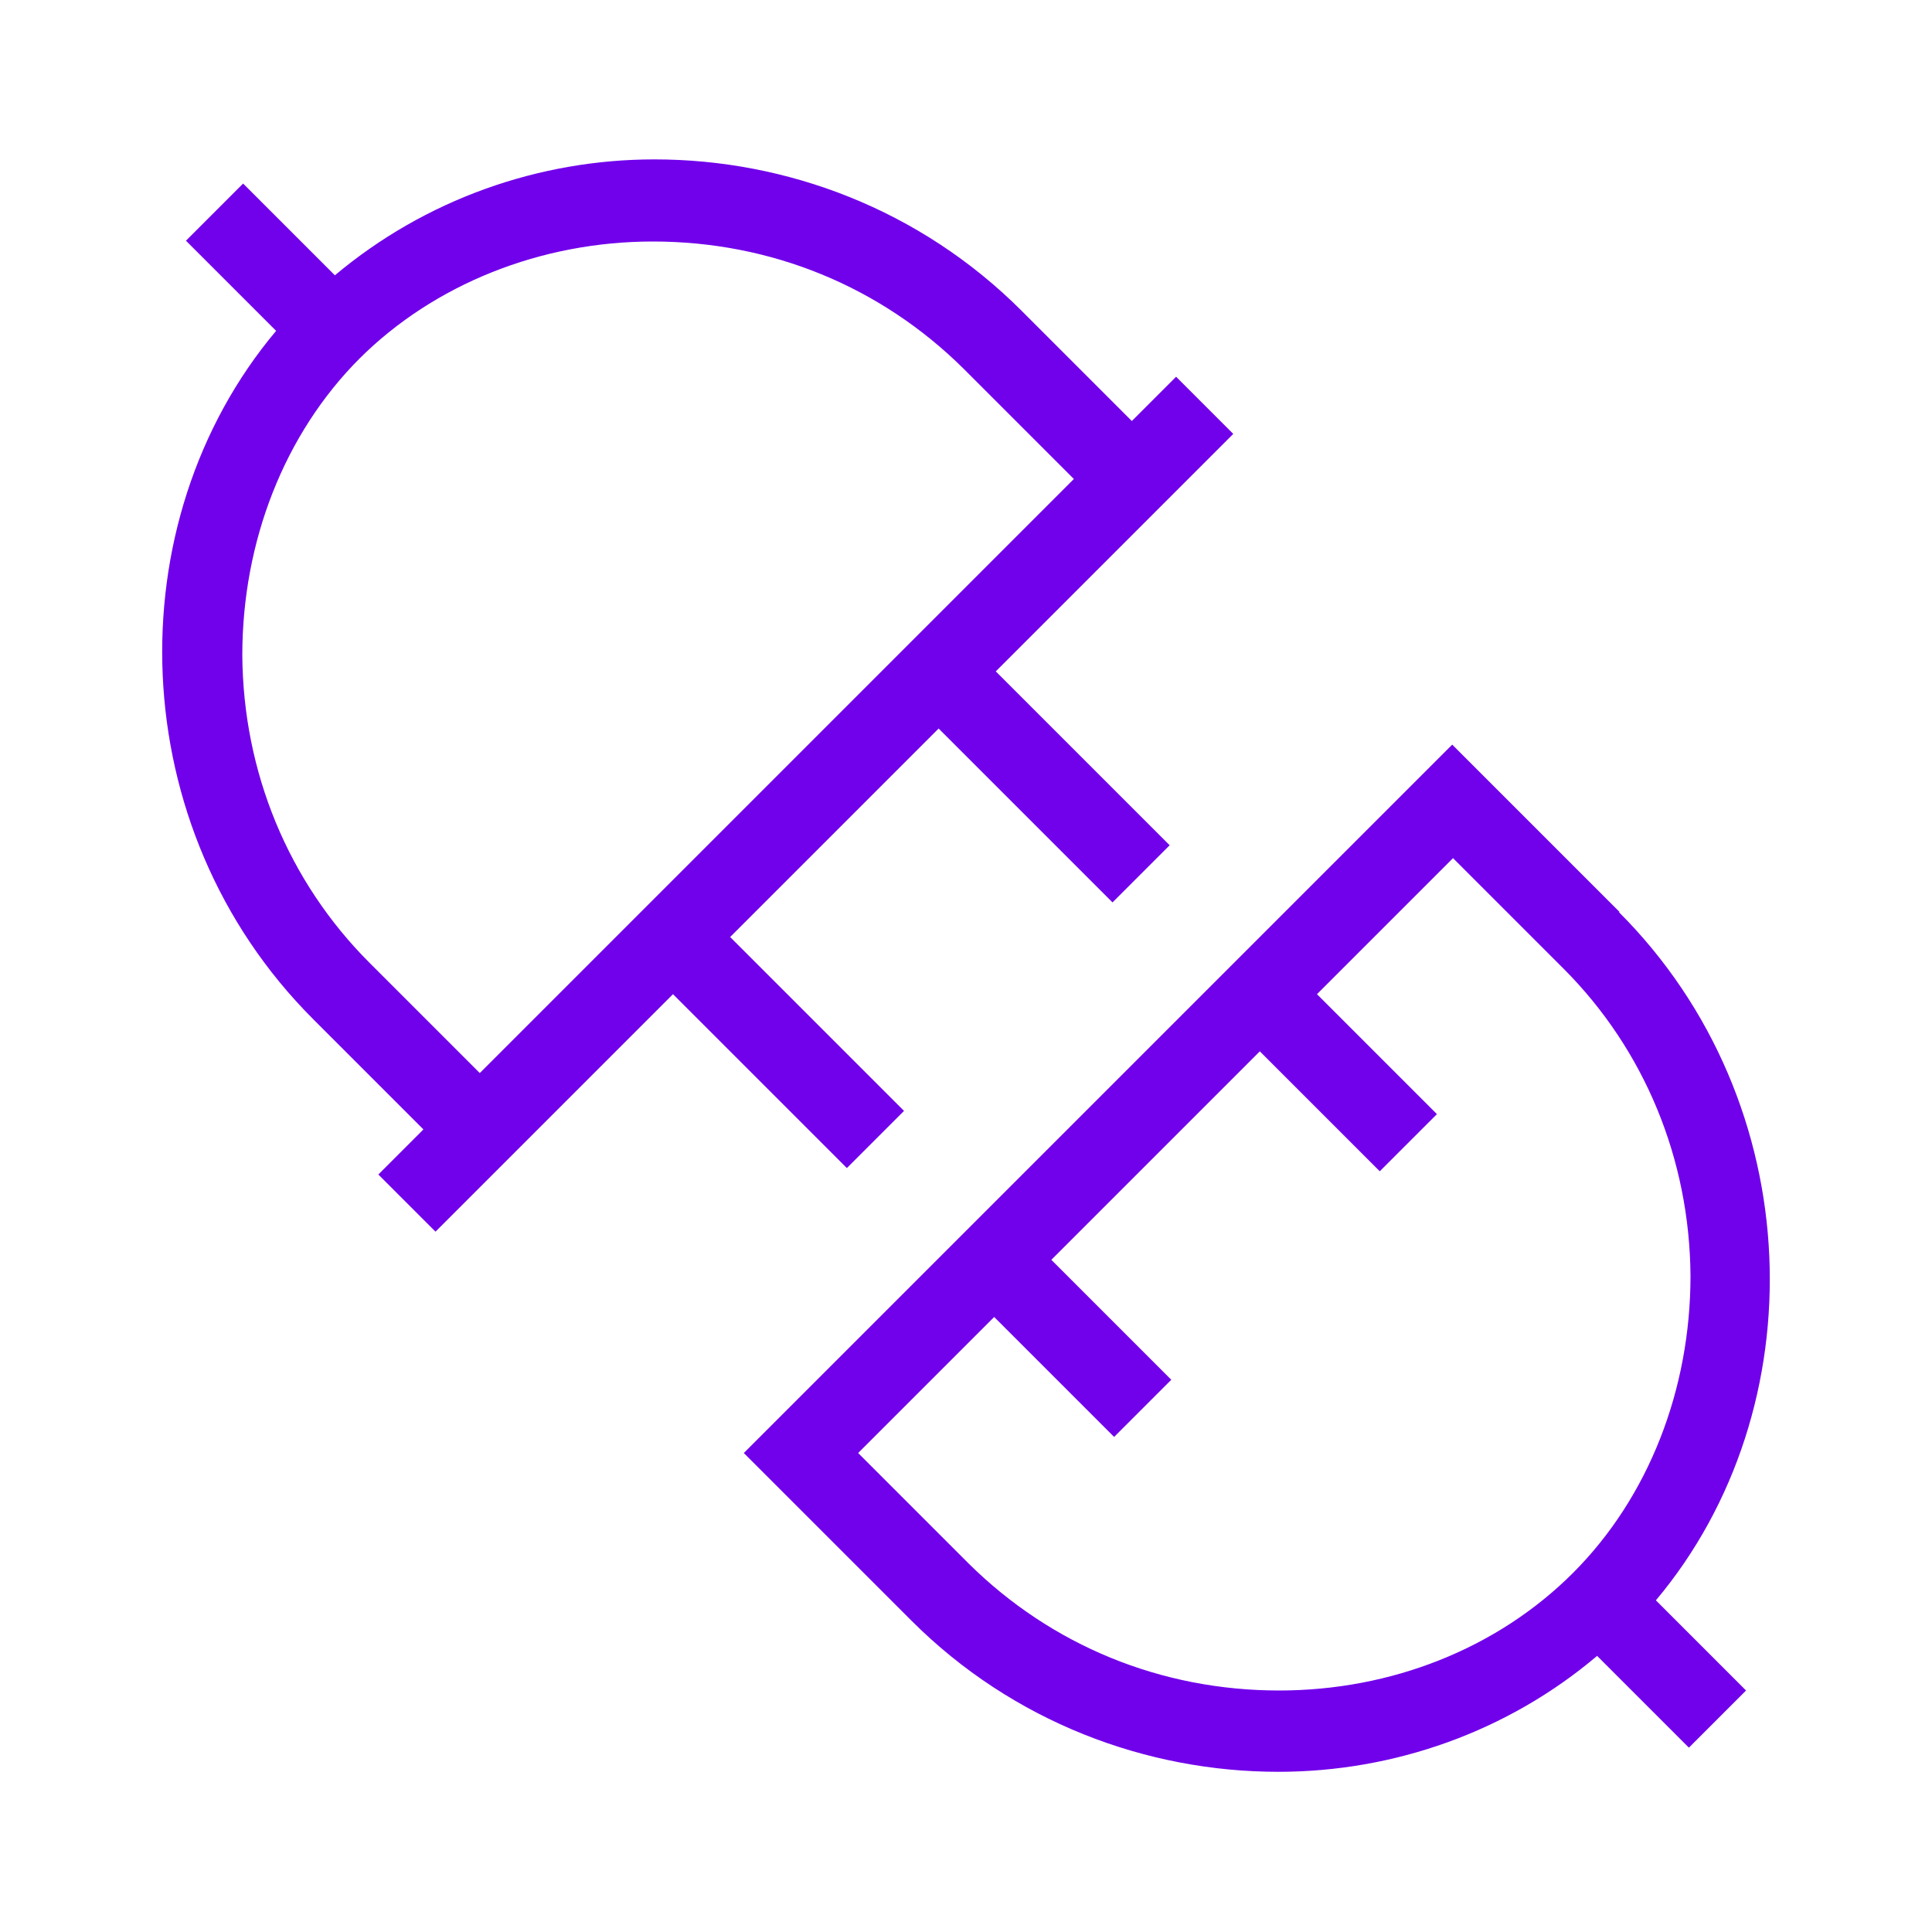
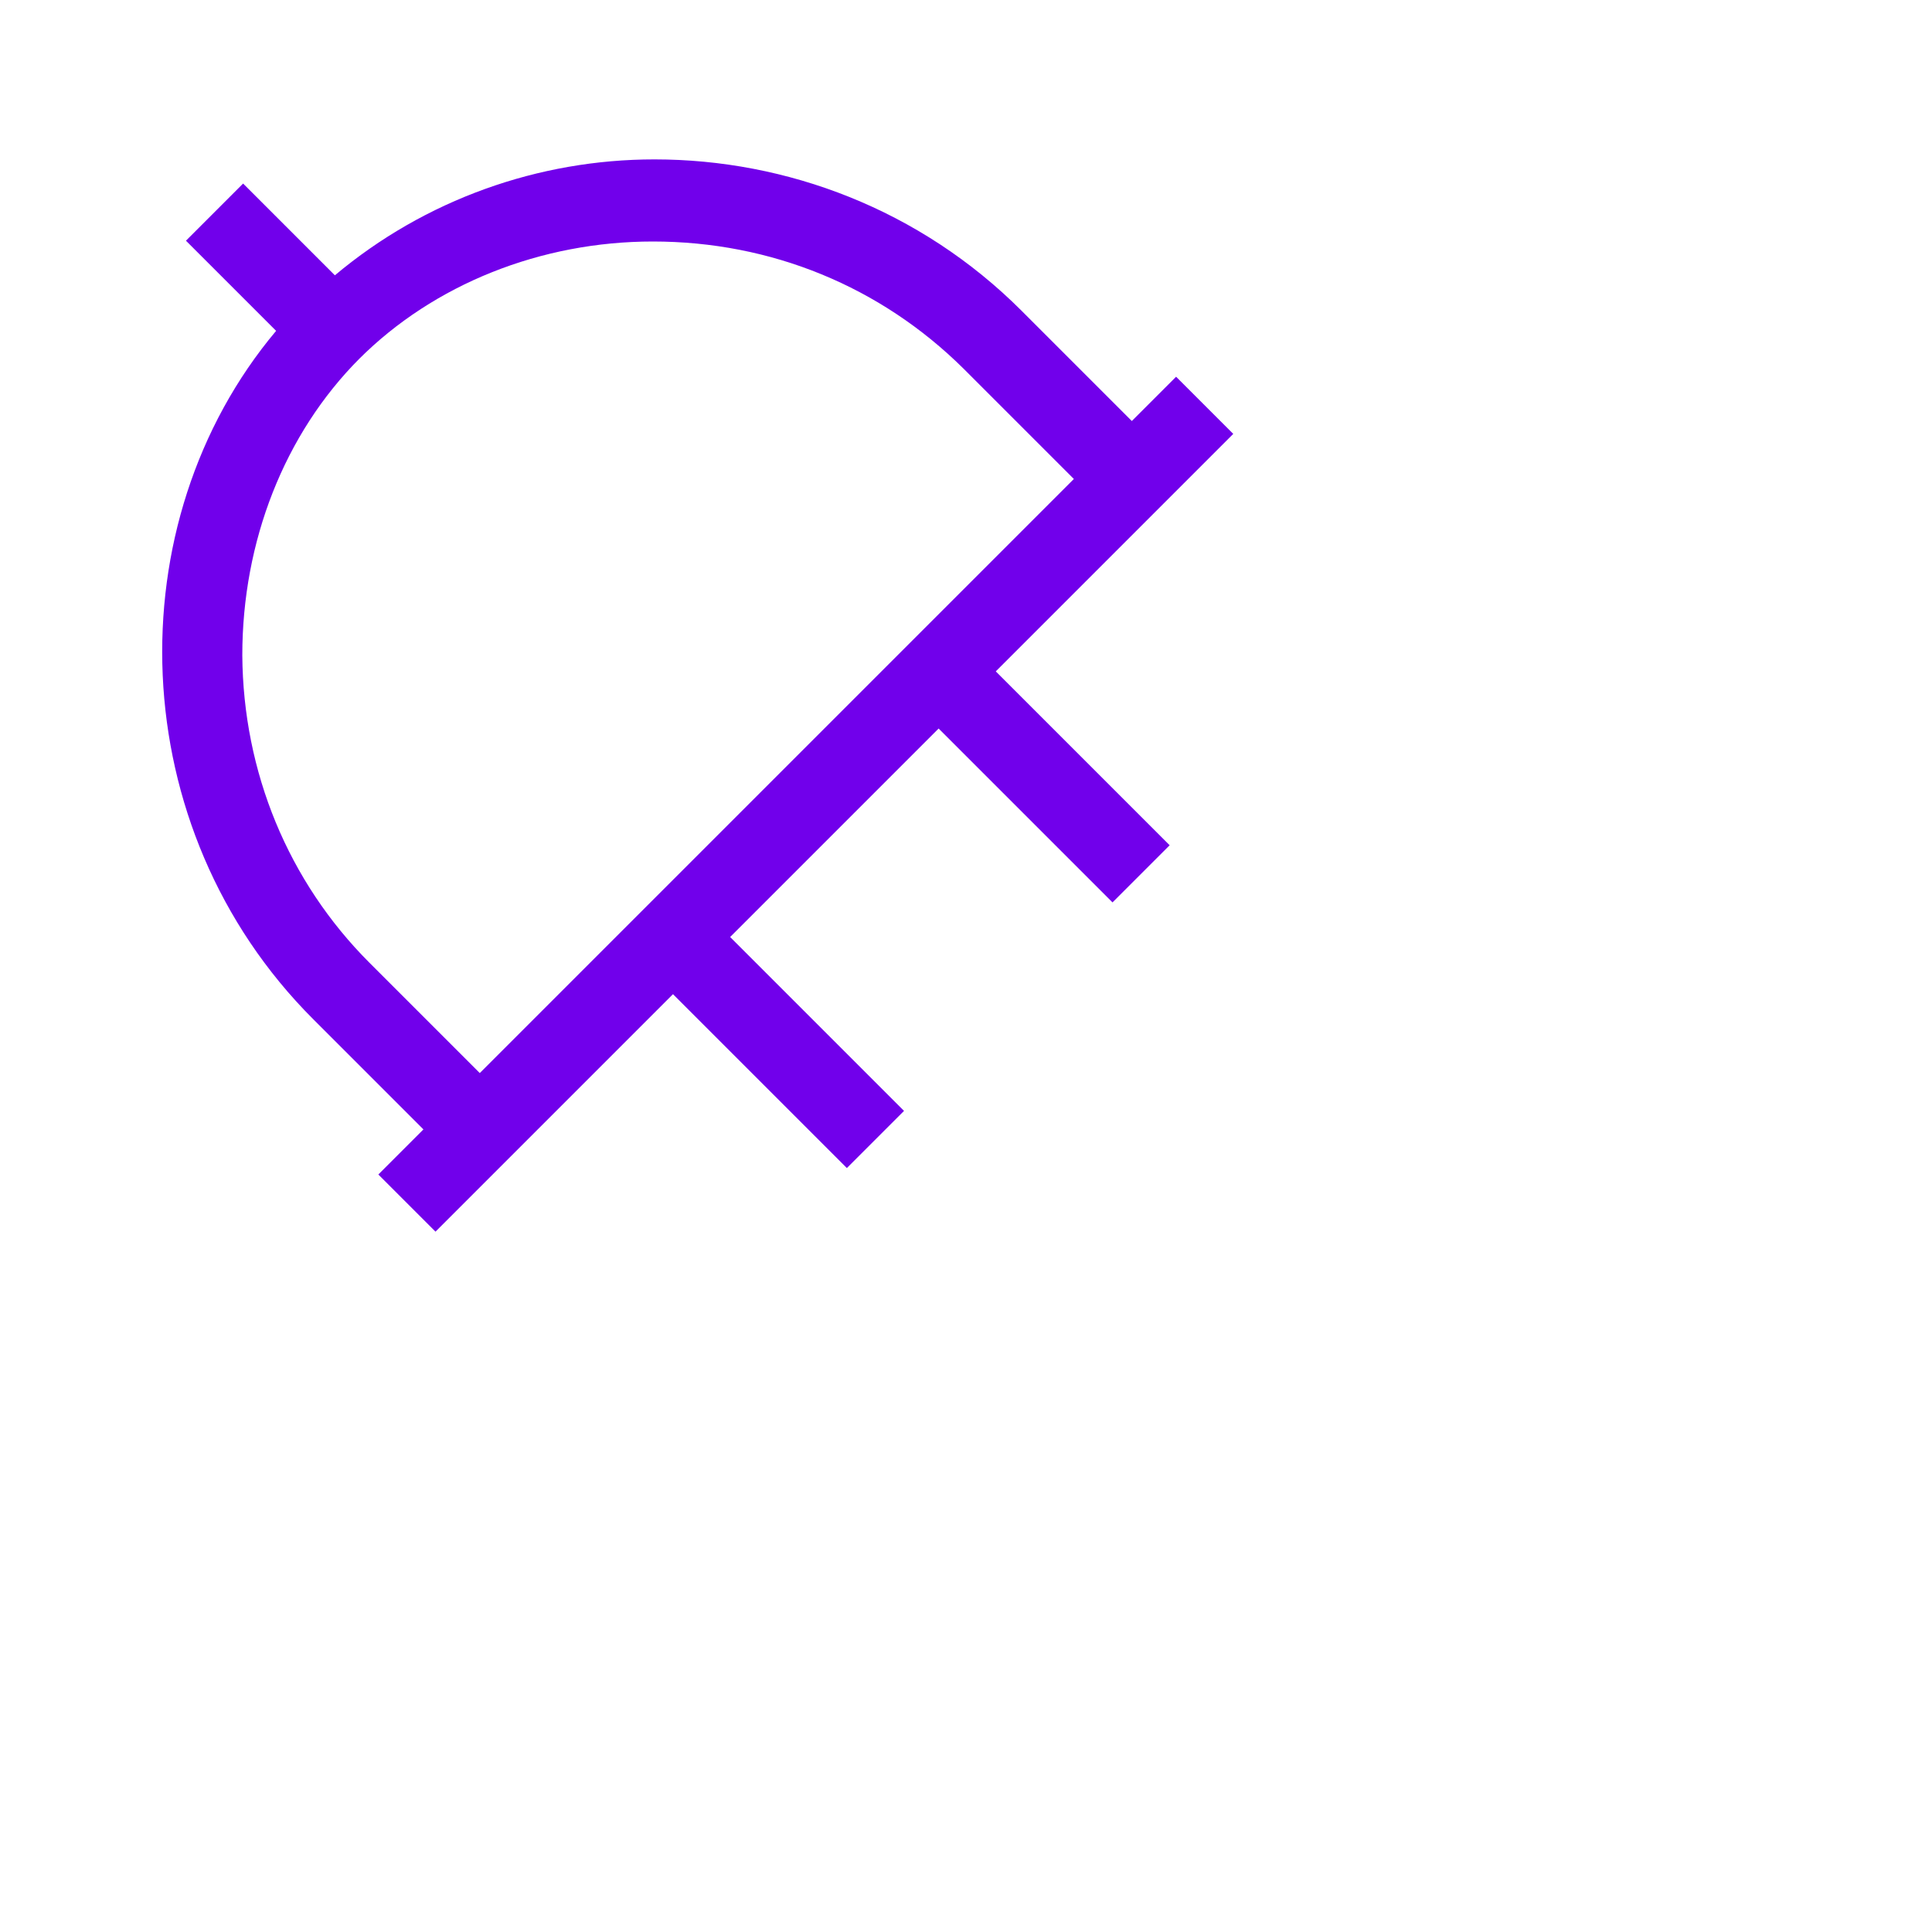
<svg xmlns="http://www.w3.org/2000/svg" id="Icons" viewBox="0 0 24 24">
  <defs>
    <style>
      .cls-1 {
        fill: #7100eb;
      }
    </style>
  </defs>
  <path class="cls-1" d="M5.25,14.04l-.55.55.71.71,2.95-2.95,2.16,2.16.71-.71-2.16-2.16,2.59-2.59,2.16,2.16.71-.71-2.16-2.16,2.95-2.95-.71-.71-.55.55-1.37-1.37c-1.26-1.26-2.92-1.88-4.56-1.88-1.44,0-2.85.5-3.97,1.44l-1.14-1.14-.71.71,1.12,1.12c-2,2.38-1.91,6.18.46,8.55l1.37,1.37ZM4.46,4.46c.93-.93,2.26-1.46,3.65-1.46,1.47,0,2.83.56,3.86,1.58l1.37,1.37-7.38,7.38-1.37-1.37c-1.01-1.01-1.57-2.37-1.58-3.82,0-1.41.52-2.75,1.46-3.69Z" />
-   <path class="cls-1" d="M20.12,11.33l-2.08-2.08-8.8,8.8,2.08,2.08c1.26,1.26,2.92,1.88,4.56,1.88,1.44,0,2.85-.5,3.96-1.44l1.14,1.14.71-.71-1.12-1.12c2-2.38,1.91-6.18-.46-8.55ZM12.03,19.42l-1.37-1.37,1.69-1.69,1.49,1.49.71-.71-1.49-1.49,2.59-2.59,1.49,1.49.71-.71-1.49-1.49,1.69-1.69,1.37,1.37c1.01,1.01,1.57,2.37,1.58,3.82,0,1.41-.52,2.75-1.46,3.69s-2.26,1.46-3.65,1.46c-1.47,0-2.83-.56-3.86-1.58Z" />
</svg>